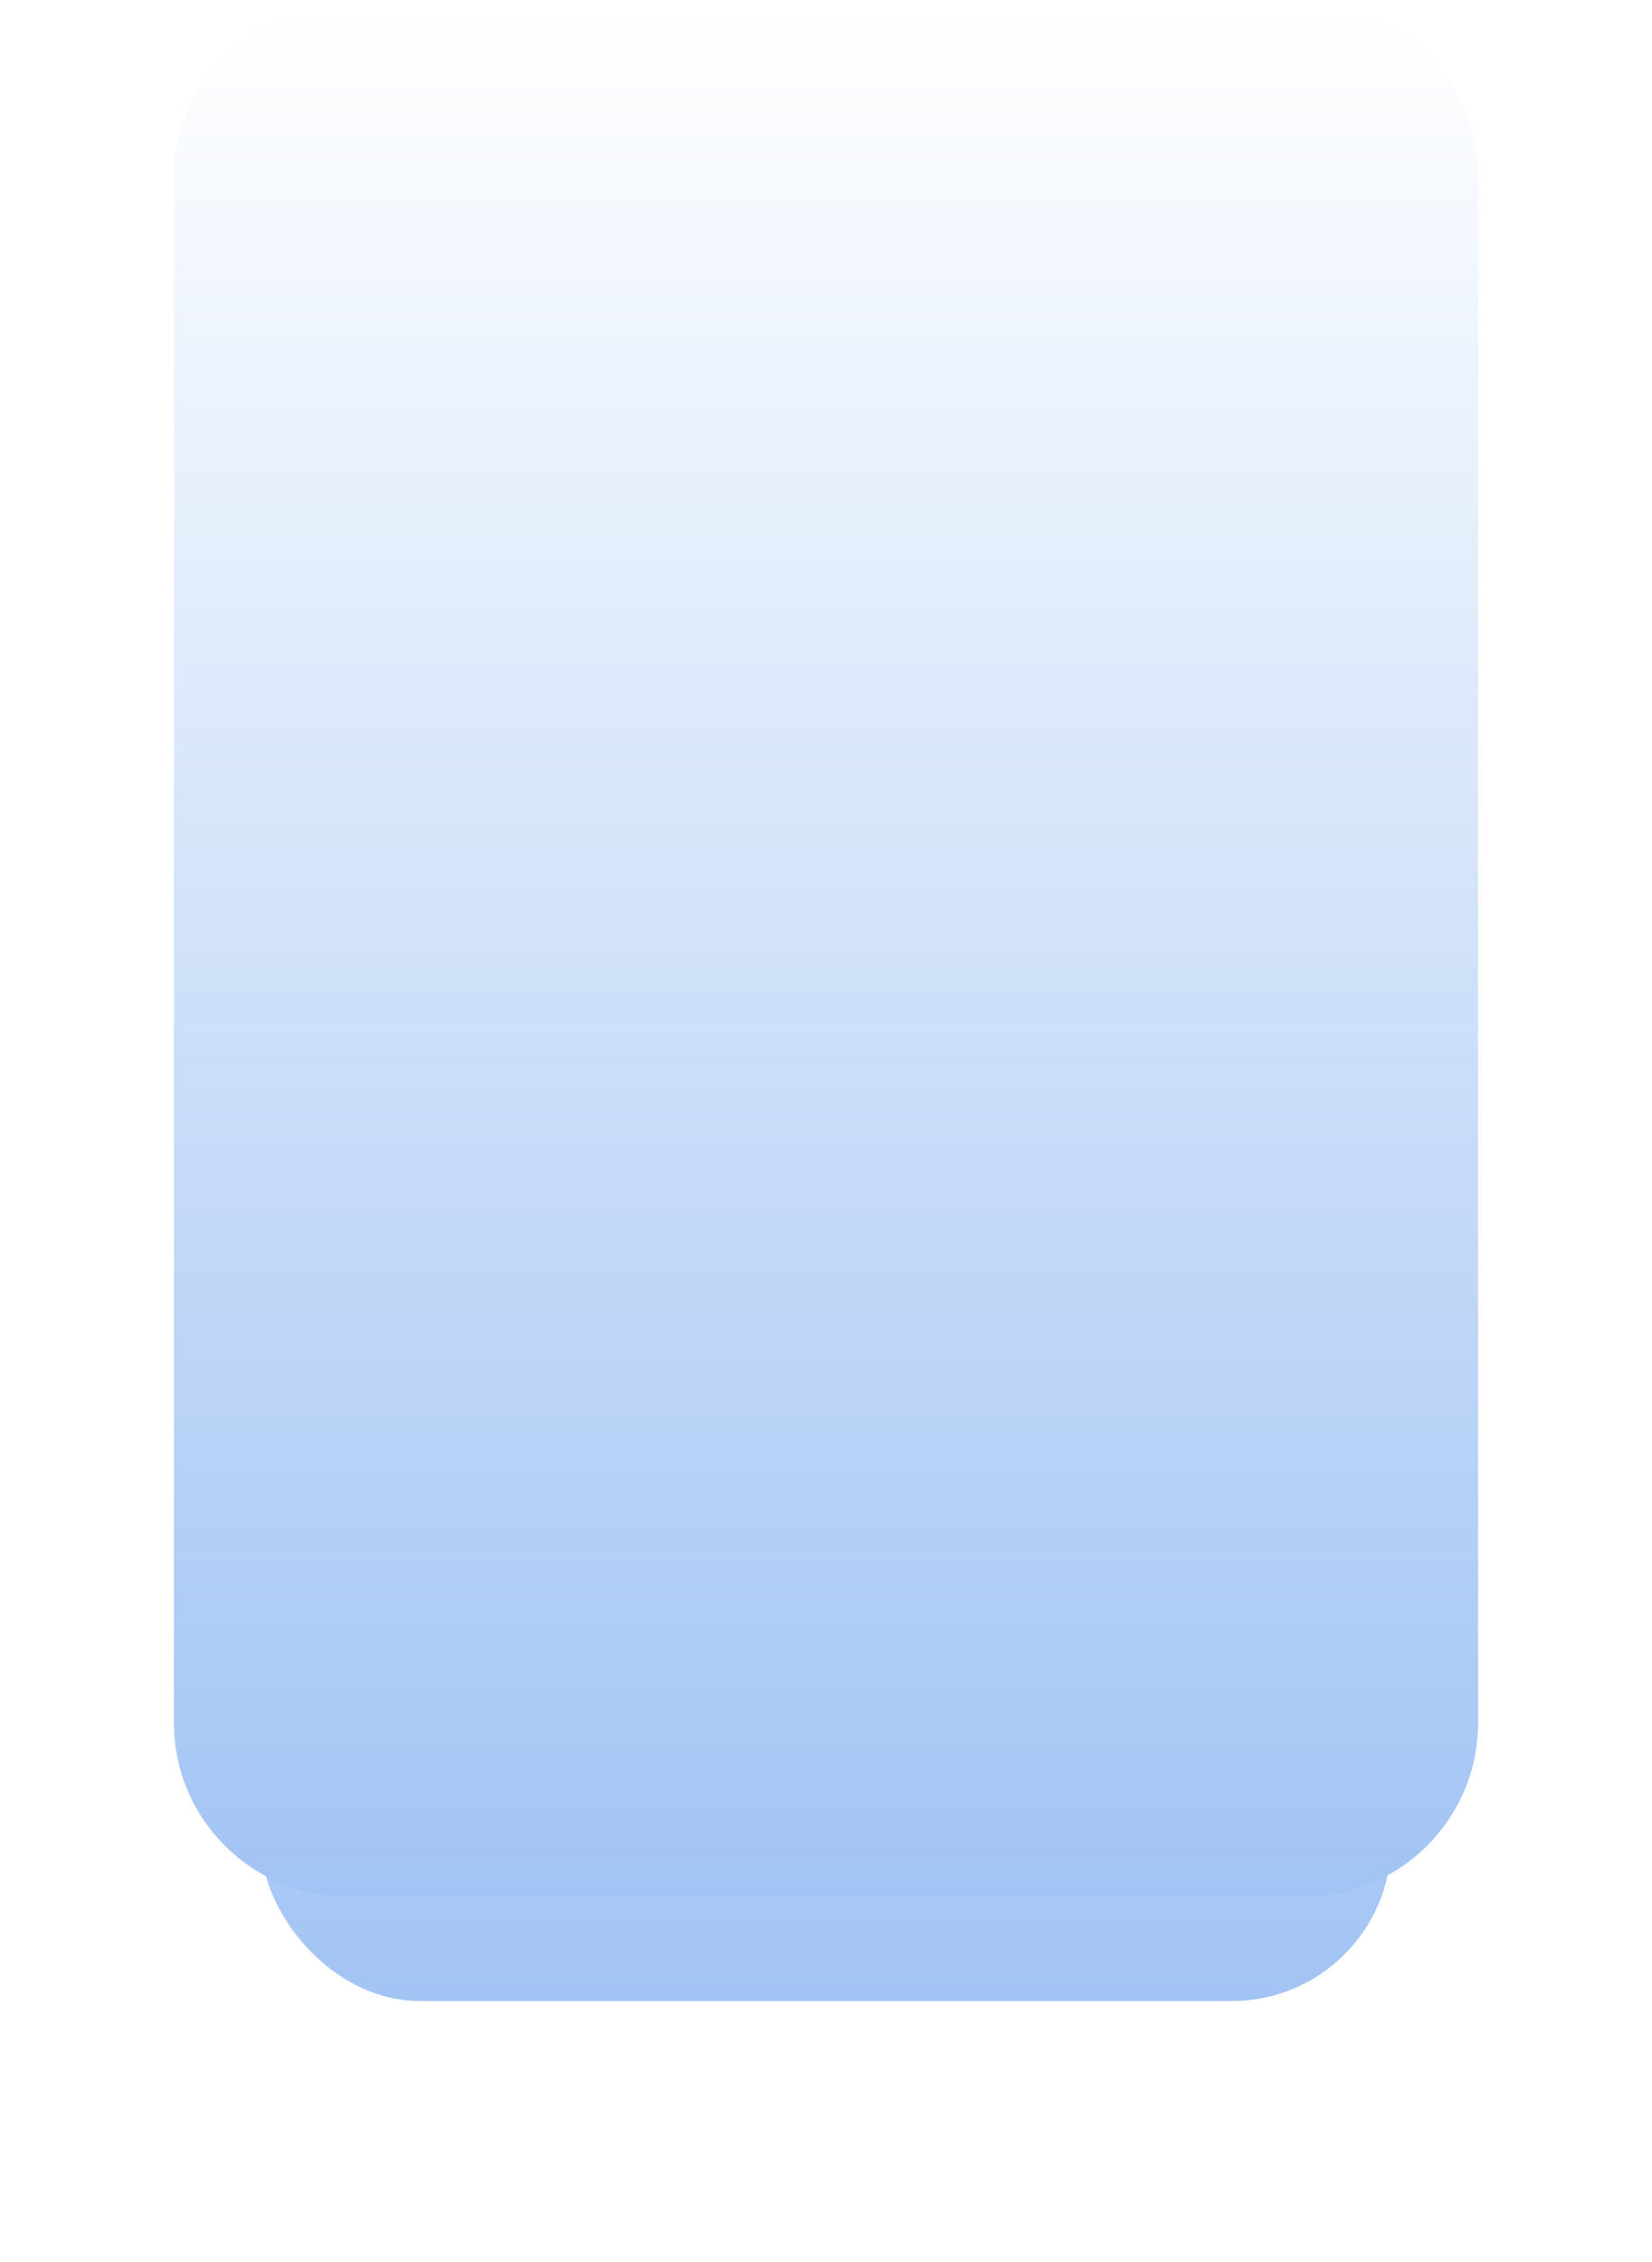
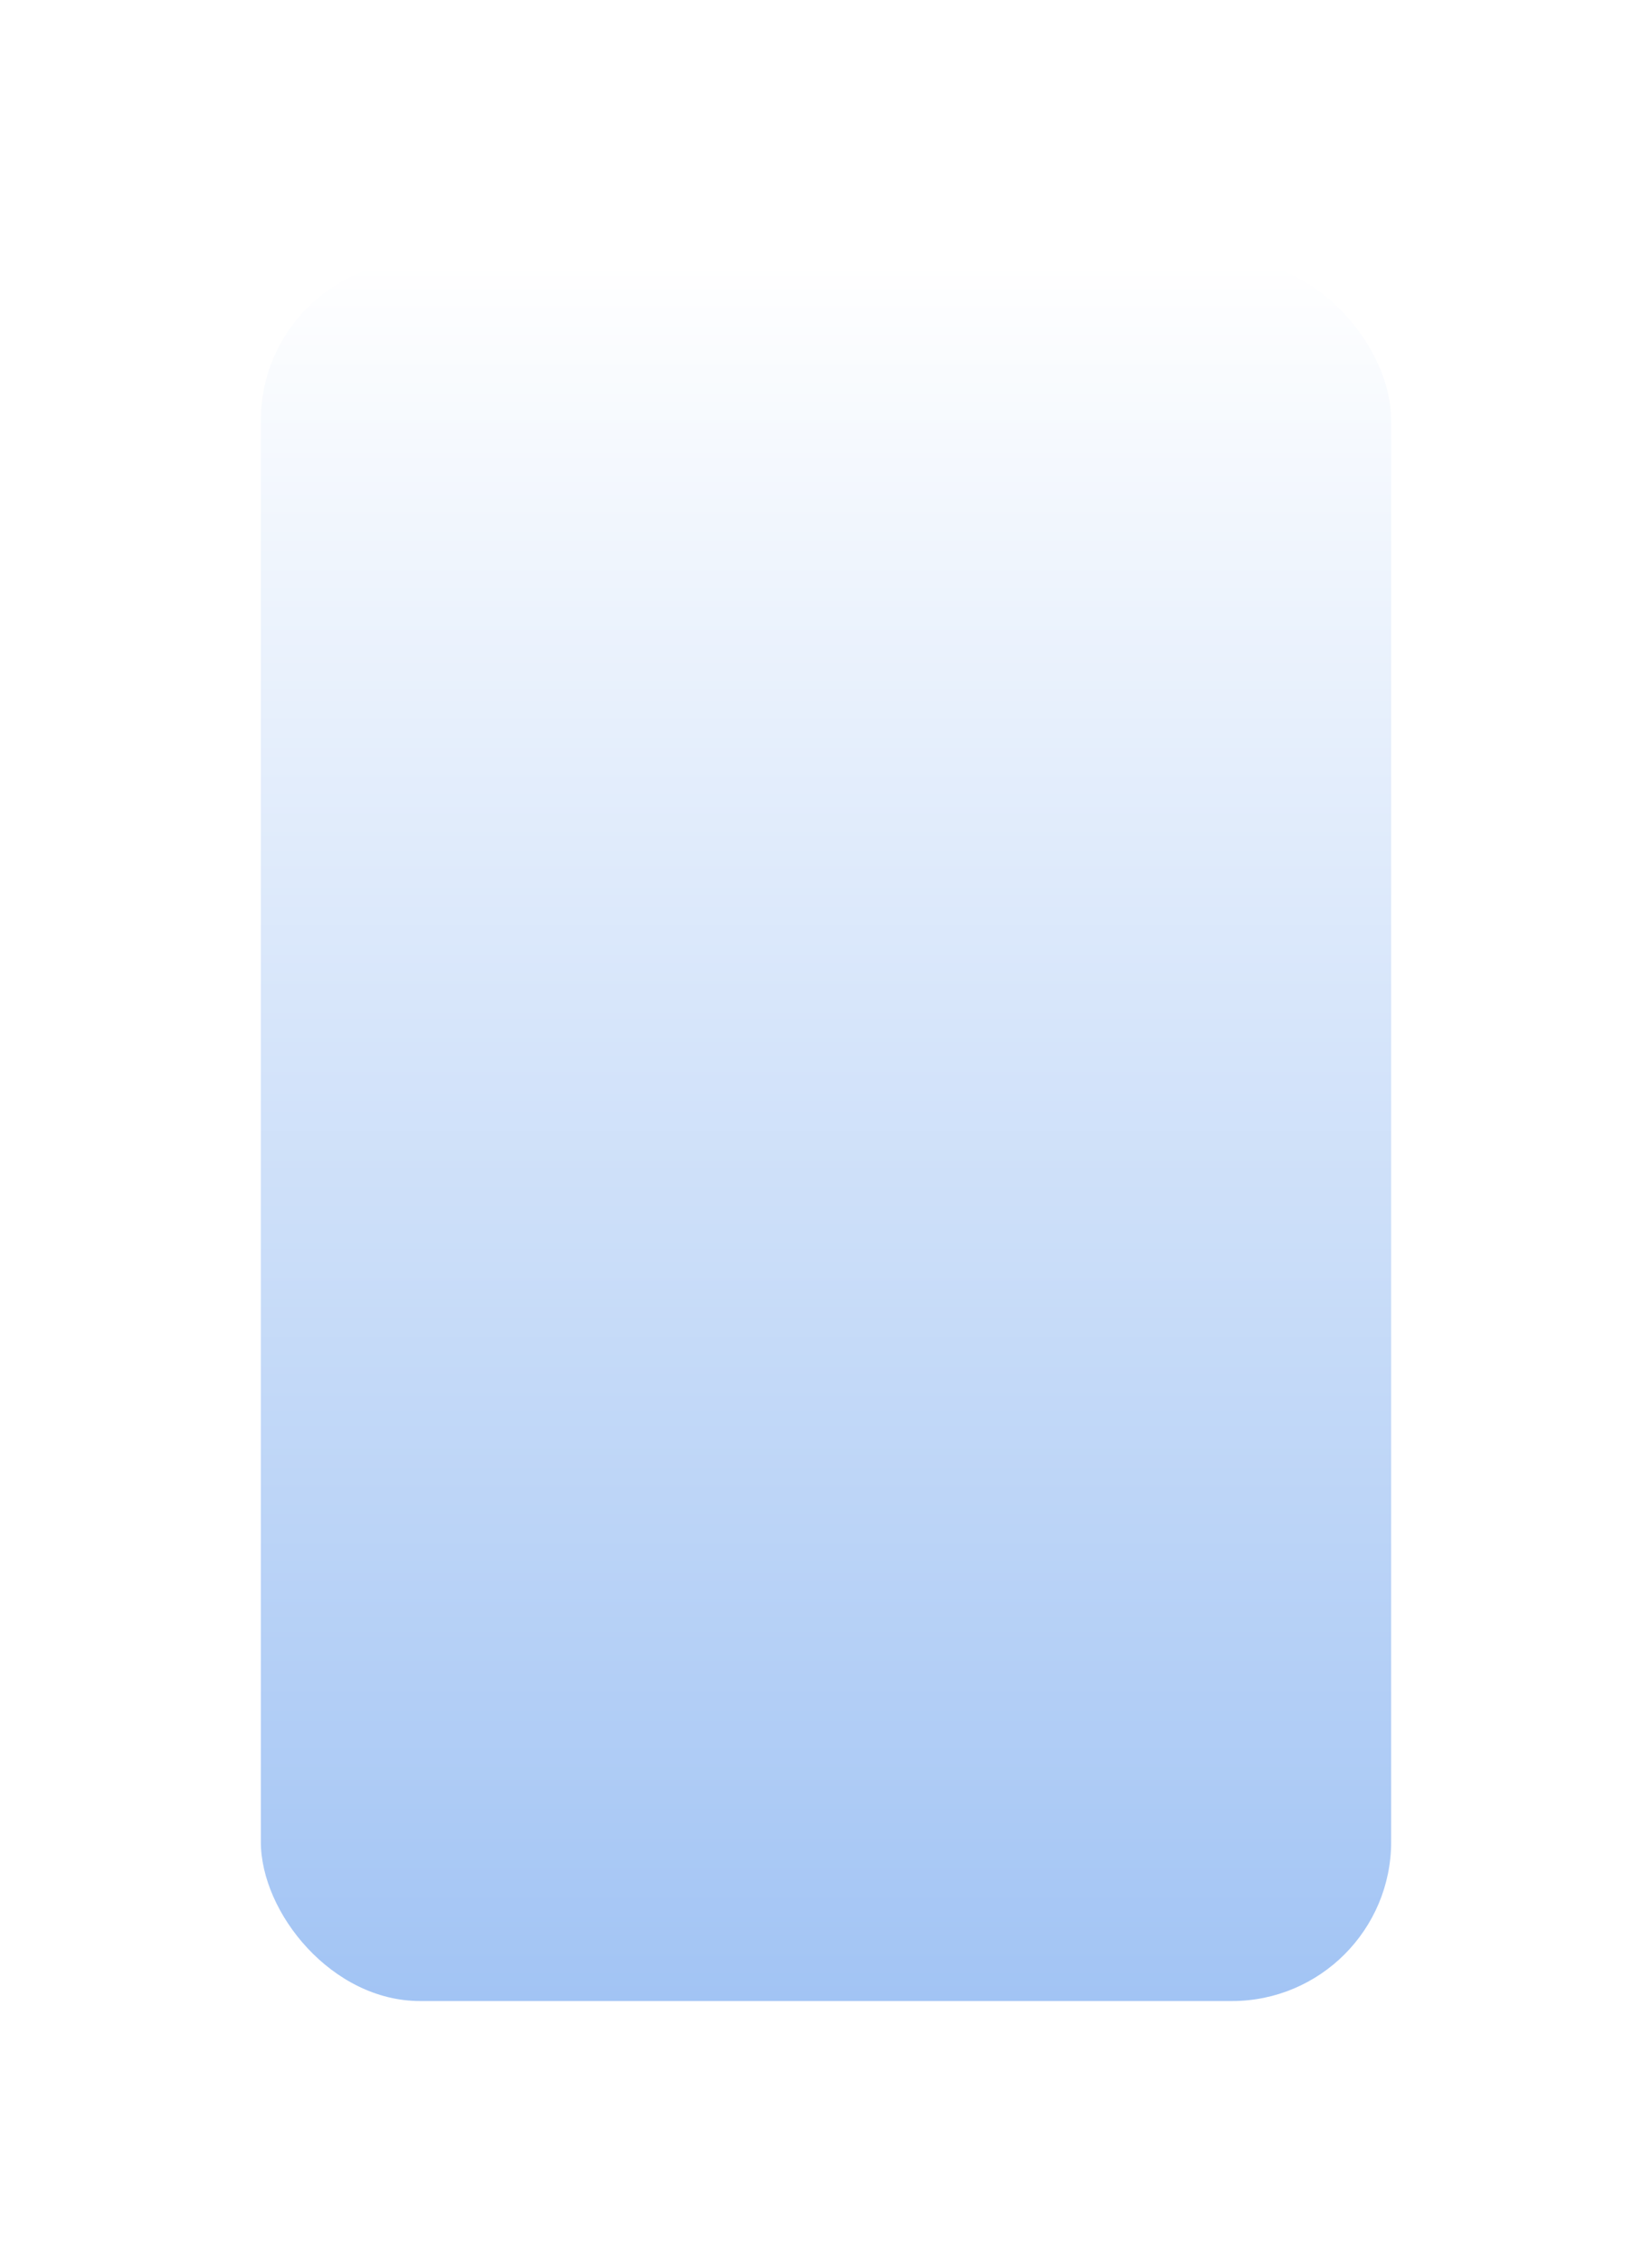
<svg xmlns="http://www.w3.org/2000/svg" width="380" height="520" viewBox="0 0 380 520" fill="none">
  <g filter="url(#filter0_f_222_291)">
    <rect x="60" y="60" width="260" height="400" rx="36.62" fill="url(#paint0_linear_222_291)" />
  </g>
-   <path d="M40 41C40 18.909 57.909 1 80 1H300C322.091 1 340 18.909 340 41V396C340 418.091 322.091 436 300 436H80C57.909 436 40 418.091 40 396V41Z" fill="url(#paint1_linear_222_291)" />
  <defs>
    <filter id="filter0_f_222_291" x="0" y="0" width="380" height="520" filterUnits="userSpaceOnUse" color-interpolation-filters="sRGB">
      <feFlood flood-opacity="0" result="BackgroundImageFix" />
      <feBlend mode="normal" in="SourceGraphic" in2="BackgroundImageFix" result="shape" />
      <feGaussianBlur stdDeviation="30" result="effect1_foregroundBlur_222_291" />
    </filter>
    <linearGradient id="paint0_linear_222_291" x1="190" y1="60" x2="190" y2="460" gradientUnits="userSpaceOnUse">
      <stop stop-color="white" />
      <stop offset="1" stop-color="#A2C4F4" />
    </linearGradient>
    <linearGradient id="paint1_linear_222_291" x1="190" y1="1" x2="190" y2="436" gradientUnits="userSpaceOnUse">
      <stop stop-color="white" />
      <stop offset="1" stop-color="#A2C4F4" />
    </linearGradient>
  </defs>
</svg>